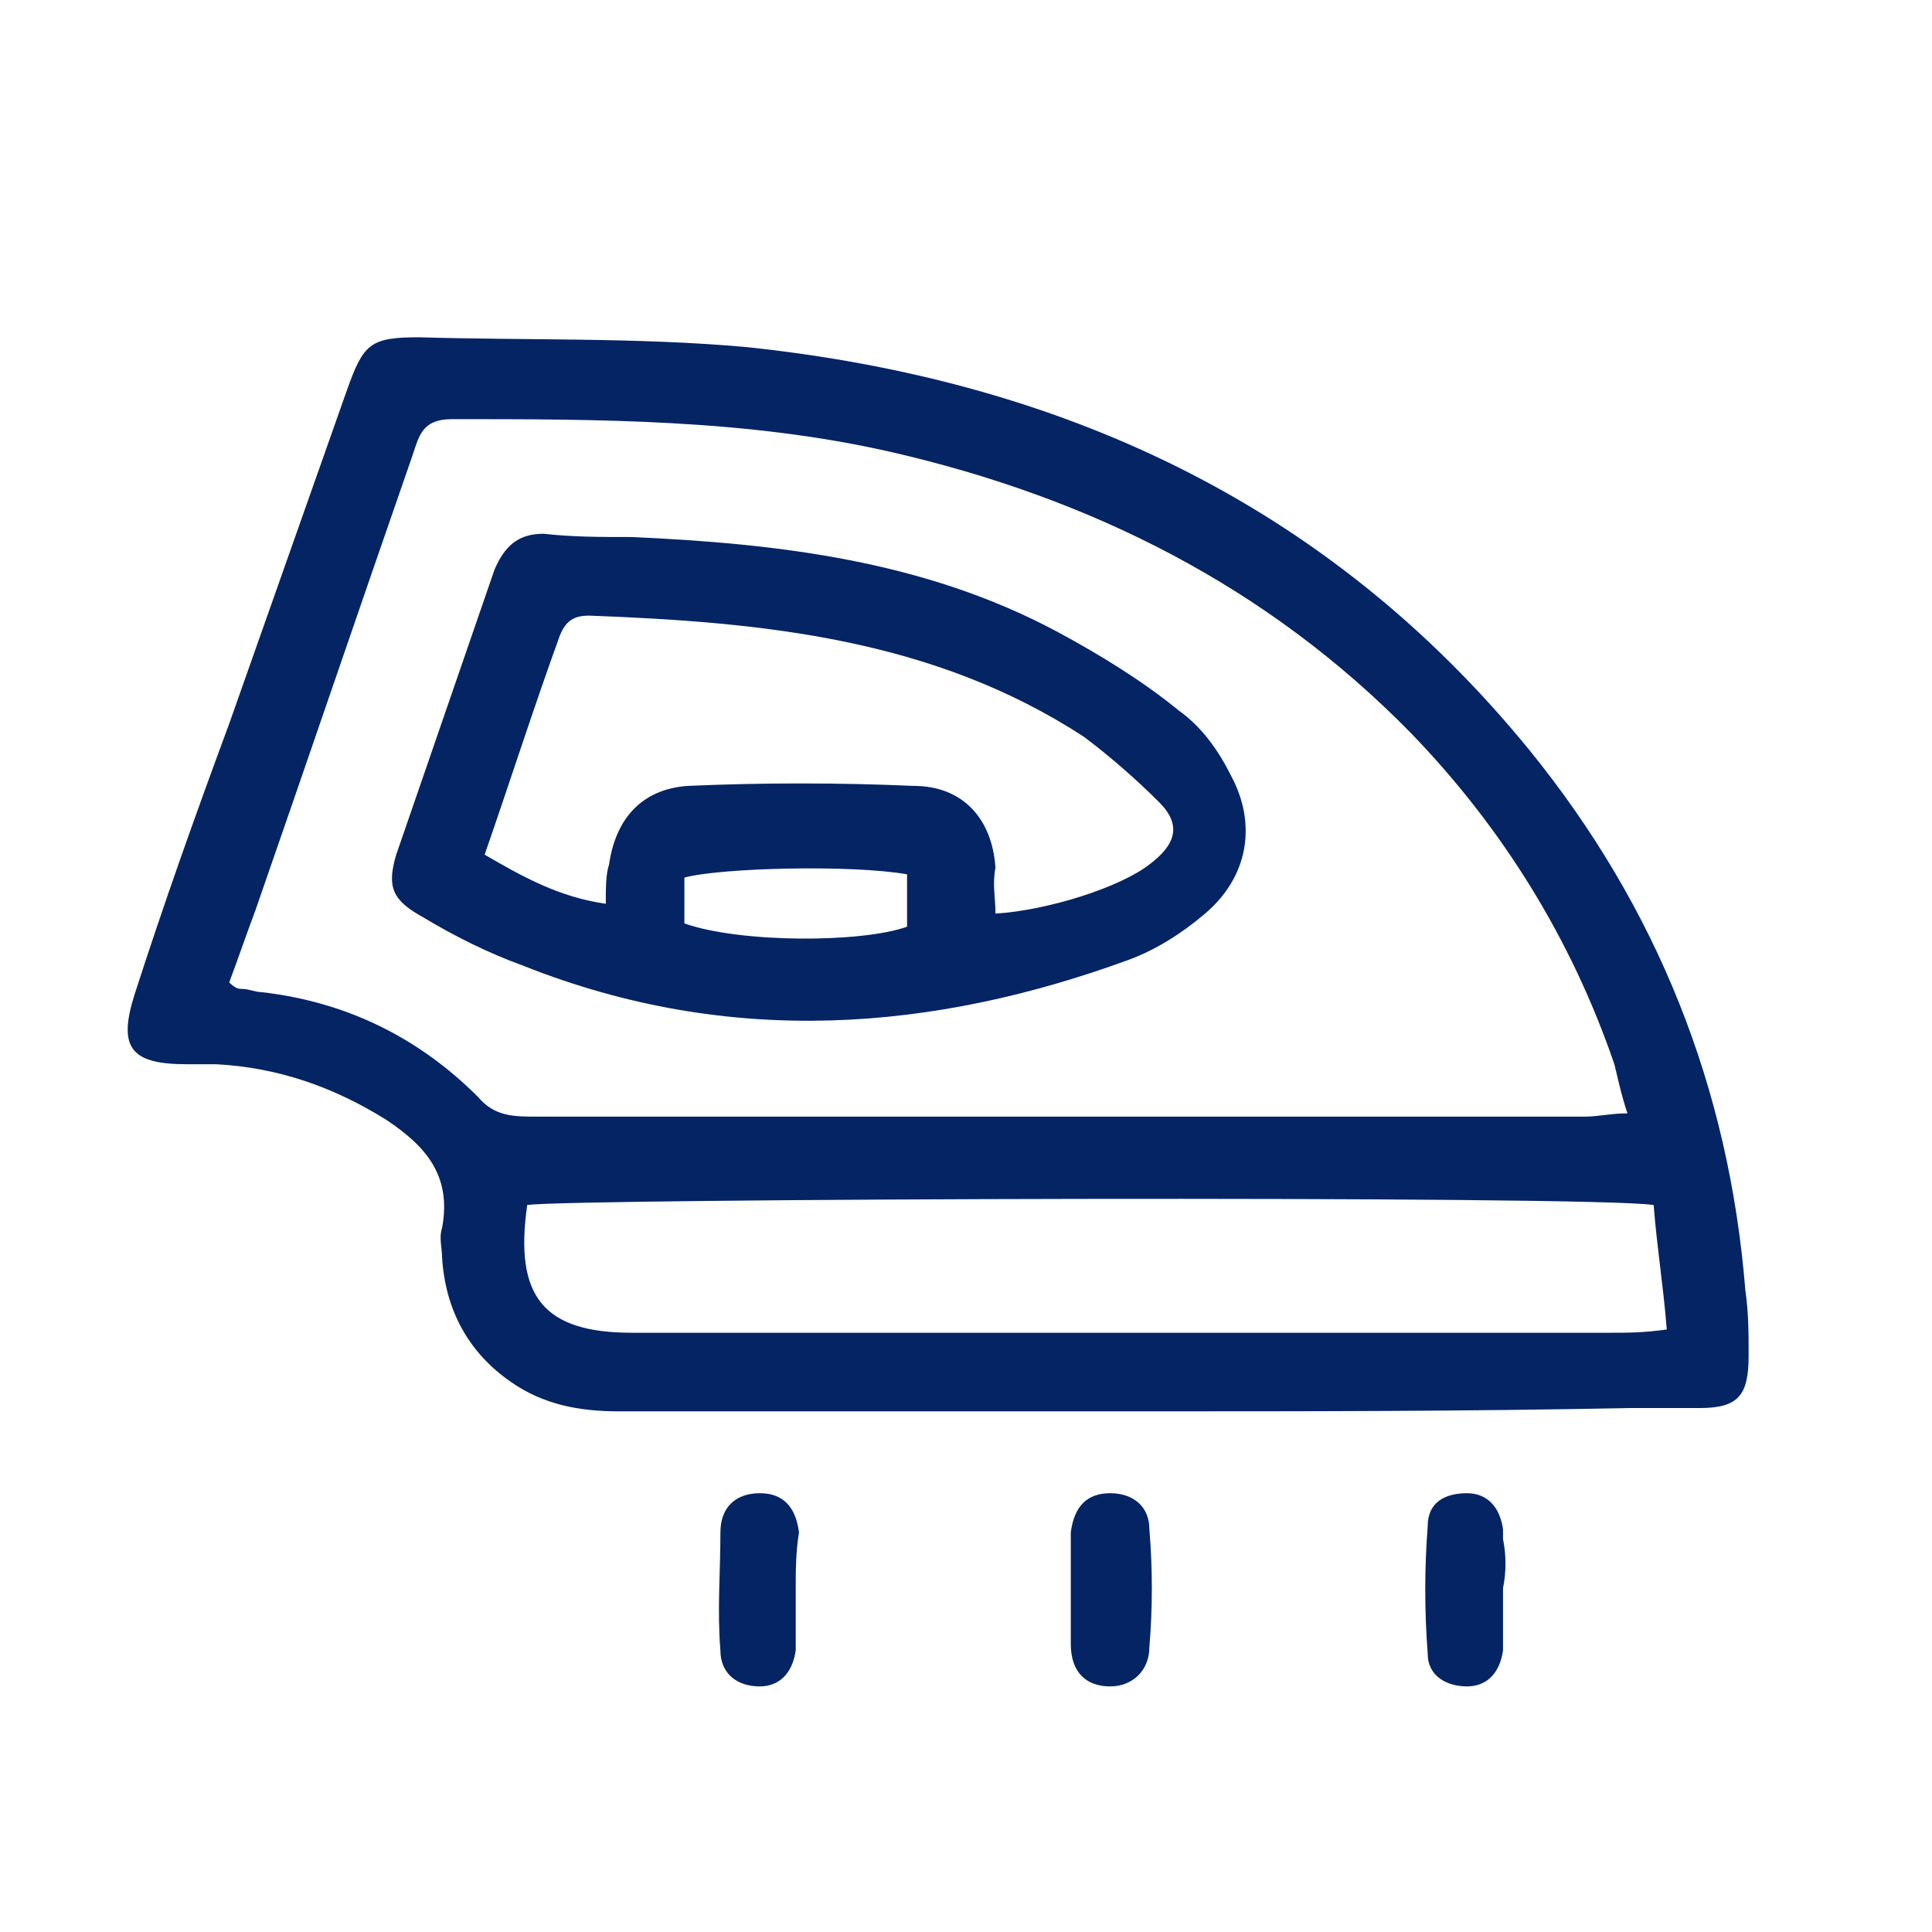
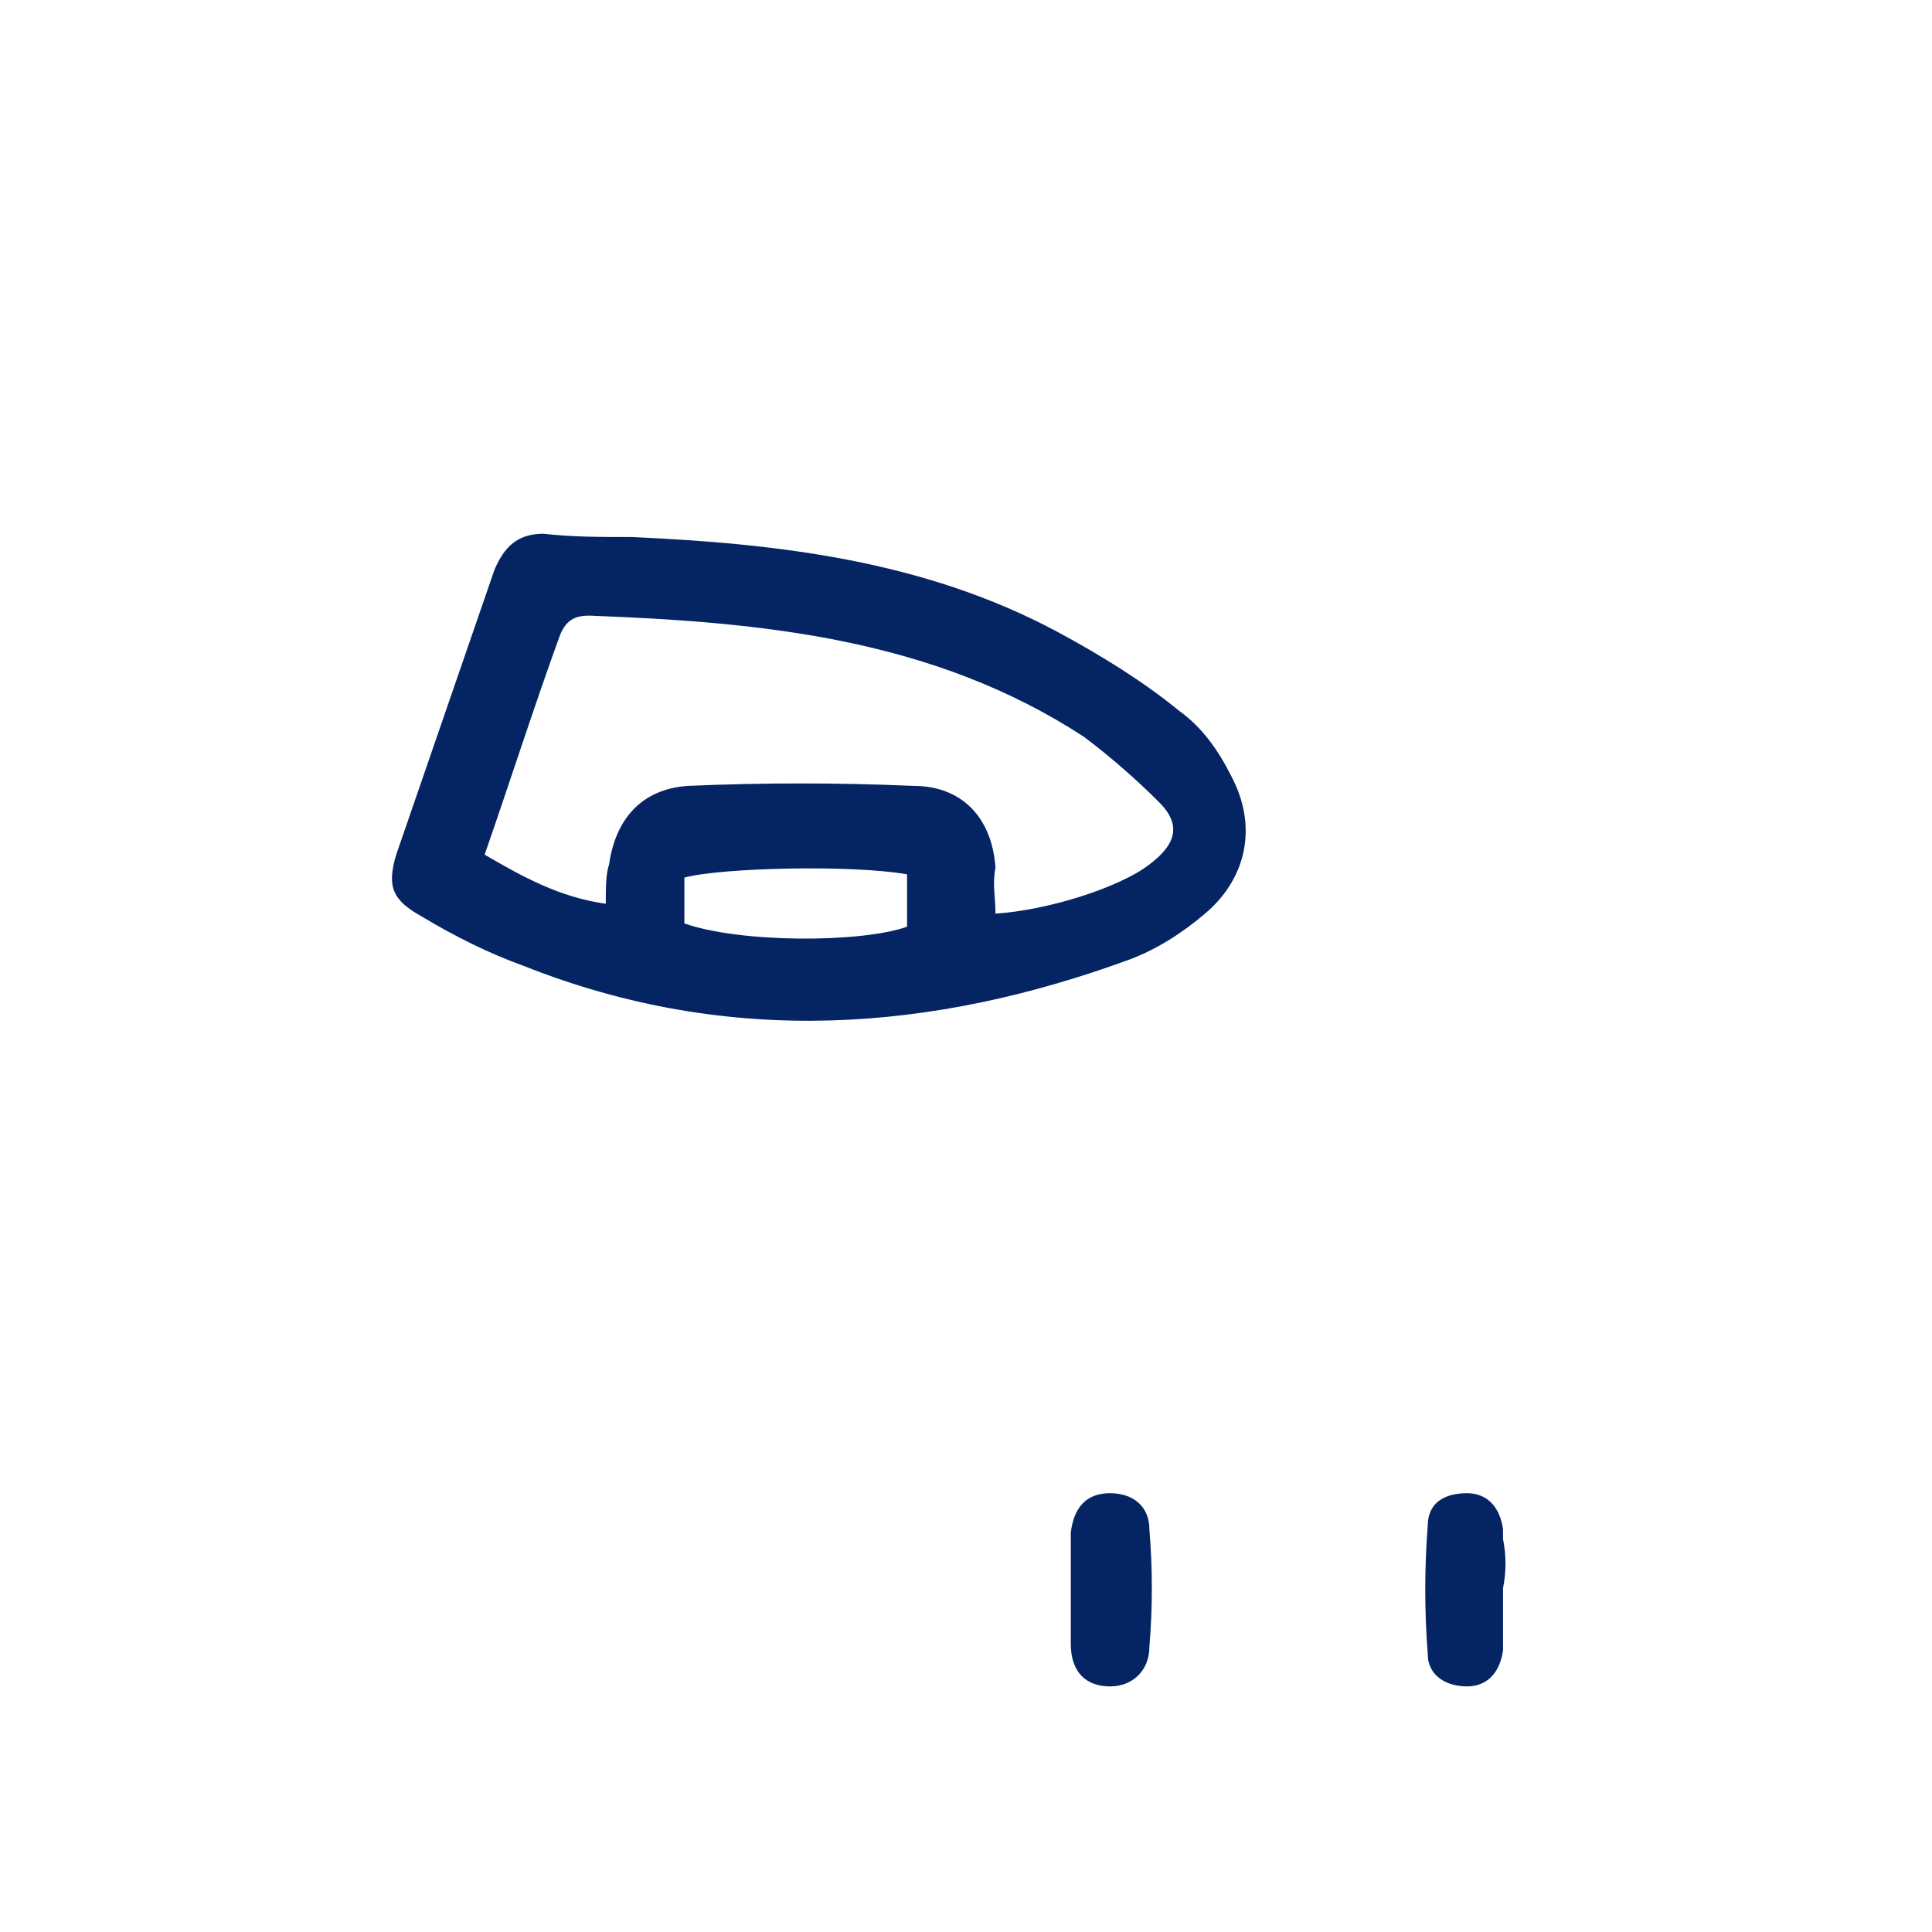
<svg xmlns="http://www.w3.org/2000/svg" version="1.1" id="Layer_1" x="0px" y="0px" viewBox="0 0 59 59" style="enable-background:new 0 0 59 59;" xml:space="preserve">
  <style type="text/css">
	.st0{fill:#042464;}
</style>
  <g>
-     <path class="st0" d="M35,43.1c-5.4,0-10.7,0-16.1,0c-1.2,0-2.3-0.2-3.3-0.9c-1.3-0.9-2-2.2-2.1-3.8c0-0.3-0.1-0.6,0-0.9   c0.3-1.6-0.5-2.5-1.7-3.3c-1.6-1-3.3-1.6-5.2-1.7c-0.3,0-0.6,0-0.9,0c-1.7,0-2.1-0.5-1.6-2.1c0.9-2.8,1.9-5.6,2.9-8.3   c1.2-3.4,2.4-6.8,3.6-10.2c0.5-1.4,0.7-1.6,2.2-1.6c3.3,0.1,6.7,0,10,0.3c9.5,1,17.7,4.7,23.9,12.3c3.9,4.8,6.1,10.3,6.6,16.5   c0.1,0.7,0.1,1.3,0.1,2c0,1.2-0.3,1.6-1.5,1.6c-0.7,0-1.4,0-2.2,0C44.8,43.1,39.9,43.1,35,43.1z M7,30c0.2,0.2,0.3,0.2,0.4,0.2   c0.2,0,0.4,0.1,0.6,0.1c2.6,0.3,4.8,1.4,6.6,3.2c0.5,0.6,1.1,0.6,1.8,0.6c10.7,0,21.3,0,32,0c0.4,0,0.8-0.1,1.3-0.1   c-0.2-0.6-0.3-1.1-0.4-1.5c-1.3-3.8-3.4-7.2-6.2-10.1c-4.4-4.5-9.8-7.2-15.9-8.6c-4.4-1-8.9-1-13.4-1c-0.9,0-1,0.5-1.2,1.1   c-1.6,4.6-3.2,9.3-4.8,13.9C7.5,28.6,7.3,29.2,7,30z M50.5,36.8c-1.8-0.3-33.3-0.2-34.4,0c-0.4,2.8,0.5,3.9,3.2,3.9   c10,0,20,0,29.9,0c0.5,0,1,0,1.7-0.1C50.8,39.3,50.6,38.1,50.5,36.8z" />
    <path class="st0" d="M32.7,48.5c0-0.6,0-1.2,0-1.7c0.1-0.8,0.5-1.2,1.2-1.2c0.7,0,1.2,0.4,1.2,1.1c0.1,1.2,0.1,2.4,0,3.6   c0,0.7-0.5,1.2-1.2,1.2c-0.7,0-1.2-0.4-1.2-1.3C32.7,49.7,32.7,49.1,32.7,48.5C32.7,48.5,32.7,48.5,32.7,48.5z" />
    <path class="st0" d="M45.9,48.5c0,0.6,0,1.3,0,1.9c-0.1,0.7-0.5,1.1-1.1,1.1c-0.6,0-1.2-0.3-1.2-1c-0.1-1.3-0.1-2.6,0-3.9   c0-0.7,0.5-1,1.2-1c0.6,0,1,0.4,1.1,1.1c0,0.1,0,0.2,0,0.3C46,47.5,46,48,45.9,48.5C46,48.5,46,48.5,45.9,48.5z" />
-     <path class="st0" d="M24.3,48.5c0,0.6,0,1.3,0,1.9c-0.1,0.7-0.5,1.1-1.1,1.1c-0.7,0-1.2-0.4-1.2-1.1c-0.1-1.2,0-2.4,0-3.6   c0-0.8,0.5-1.2,1.2-1.2c0.7,0,1.1,0.4,1.2,1.2C24.3,47.4,24.3,48,24.3,48.5C24.3,48.5,24.3,48.5,24.3,48.5z" />
-     <path class="st0" d="M19.3,16.4c4.4,0.2,8.9,0.7,13,2.9c1.3,0.7,2.6,1.5,3.7,2.4c0.7,0.5,1.2,1.2,1.6,2c0.8,1.5,0.5,3.1-0.8,4.2   c-0.7,0.6-1.5,1.1-2.3,1.4C28.5,31.5,22.3,32,16,29.5c-1.1-0.4-2.1-0.9-3.1-1.5c-0.9-0.5-1.1-0.9-0.8-1.9c1-2.9,2-5.8,3-8.7   c0.3-0.7,0.7-1.1,1.5-1.1C17.5,16.4,18.3,16.4,19.3,16.4z M30.4,27.9c1.6-0.1,3.8-0.8,4.7-1.5c0.8-0.6,1-1.2,0.3-1.9   c-0.7-0.7-1.5-1.4-2.3-2c-4.6-3-9.8-3.5-15.1-3.7c-0.4,0-0.7,0.1-0.9,0.6c-0.8,2.2-1.5,4.4-2.3,6.7c1.2,0.7,2.3,1.3,3.7,1.5   c0-0.5,0-0.9,0.1-1.2c0.2-1.4,1-2.3,2.4-2.4c2.3-0.1,4.6-0.1,6.9,0c1.5,0,2.4,1,2.5,2.5C30.3,27,30.4,27.4,30.4,27.9z M20.9,28.2   c1.7,0.6,5.4,0.6,6.8,0.1c0-0.5,0-1.1,0-1.6c-1.7-0.3-5.7-0.2-6.8,0.1C20.9,27.2,20.9,27.7,20.9,28.2z" />
+     <path class="st0" d="M19.3,16.4c4.4,0.2,8.9,0.7,13,2.9c1.3,0.7,2.6,1.5,3.7,2.4c0.7,0.5,1.2,1.2,1.6,2c0.8,1.5,0.5,3.1-0.8,4.2   c-0.7,0.6-1.5,1.1-2.3,1.4C28.5,31.5,22.3,32,16,29.5c-1.1-0.4-2.1-0.9-3.1-1.5c-0.9-0.5-1.1-0.9-0.8-1.9c1-2.9,2-5.8,3-8.7   c0.3-0.7,0.7-1.1,1.5-1.1C17.5,16.4,18.3,16.4,19.3,16.4z M30.4,27.9c1.6-0.1,3.8-0.8,4.7-1.5c0.8-0.6,1-1.2,0.3-1.9   c-0.7-0.7-1.5-1.4-2.3-2c-4.6-3-9.8-3.5-15.1-3.7c-0.4,0-0.7,0.1-0.9,0.6c-0.8,2.2-1.5,4.4-2.3,6.7c1.2,0.7,2.3,1.3,3.7,1.5   c0-0.5,0-0.9,0.1-1.2c0.2-1.4,1-2.3,2.4-2.4c2.3-0.1,4.6-0.1,6.9,0c1.5,0,2.4,1,2.5,2.5C30.3,27,30.4,27.4,30.4,27.9M20.9,28.2   c1.7,0.6,5.4,0.6,6.8,0.1c0-0.5,0-1.1,0-1.6c-1.7-0.3-5.7-0.2-6.8,0.1C20.9,27.2,20.9,27.7,20.9,28.2z" />
  </g>
</svg>